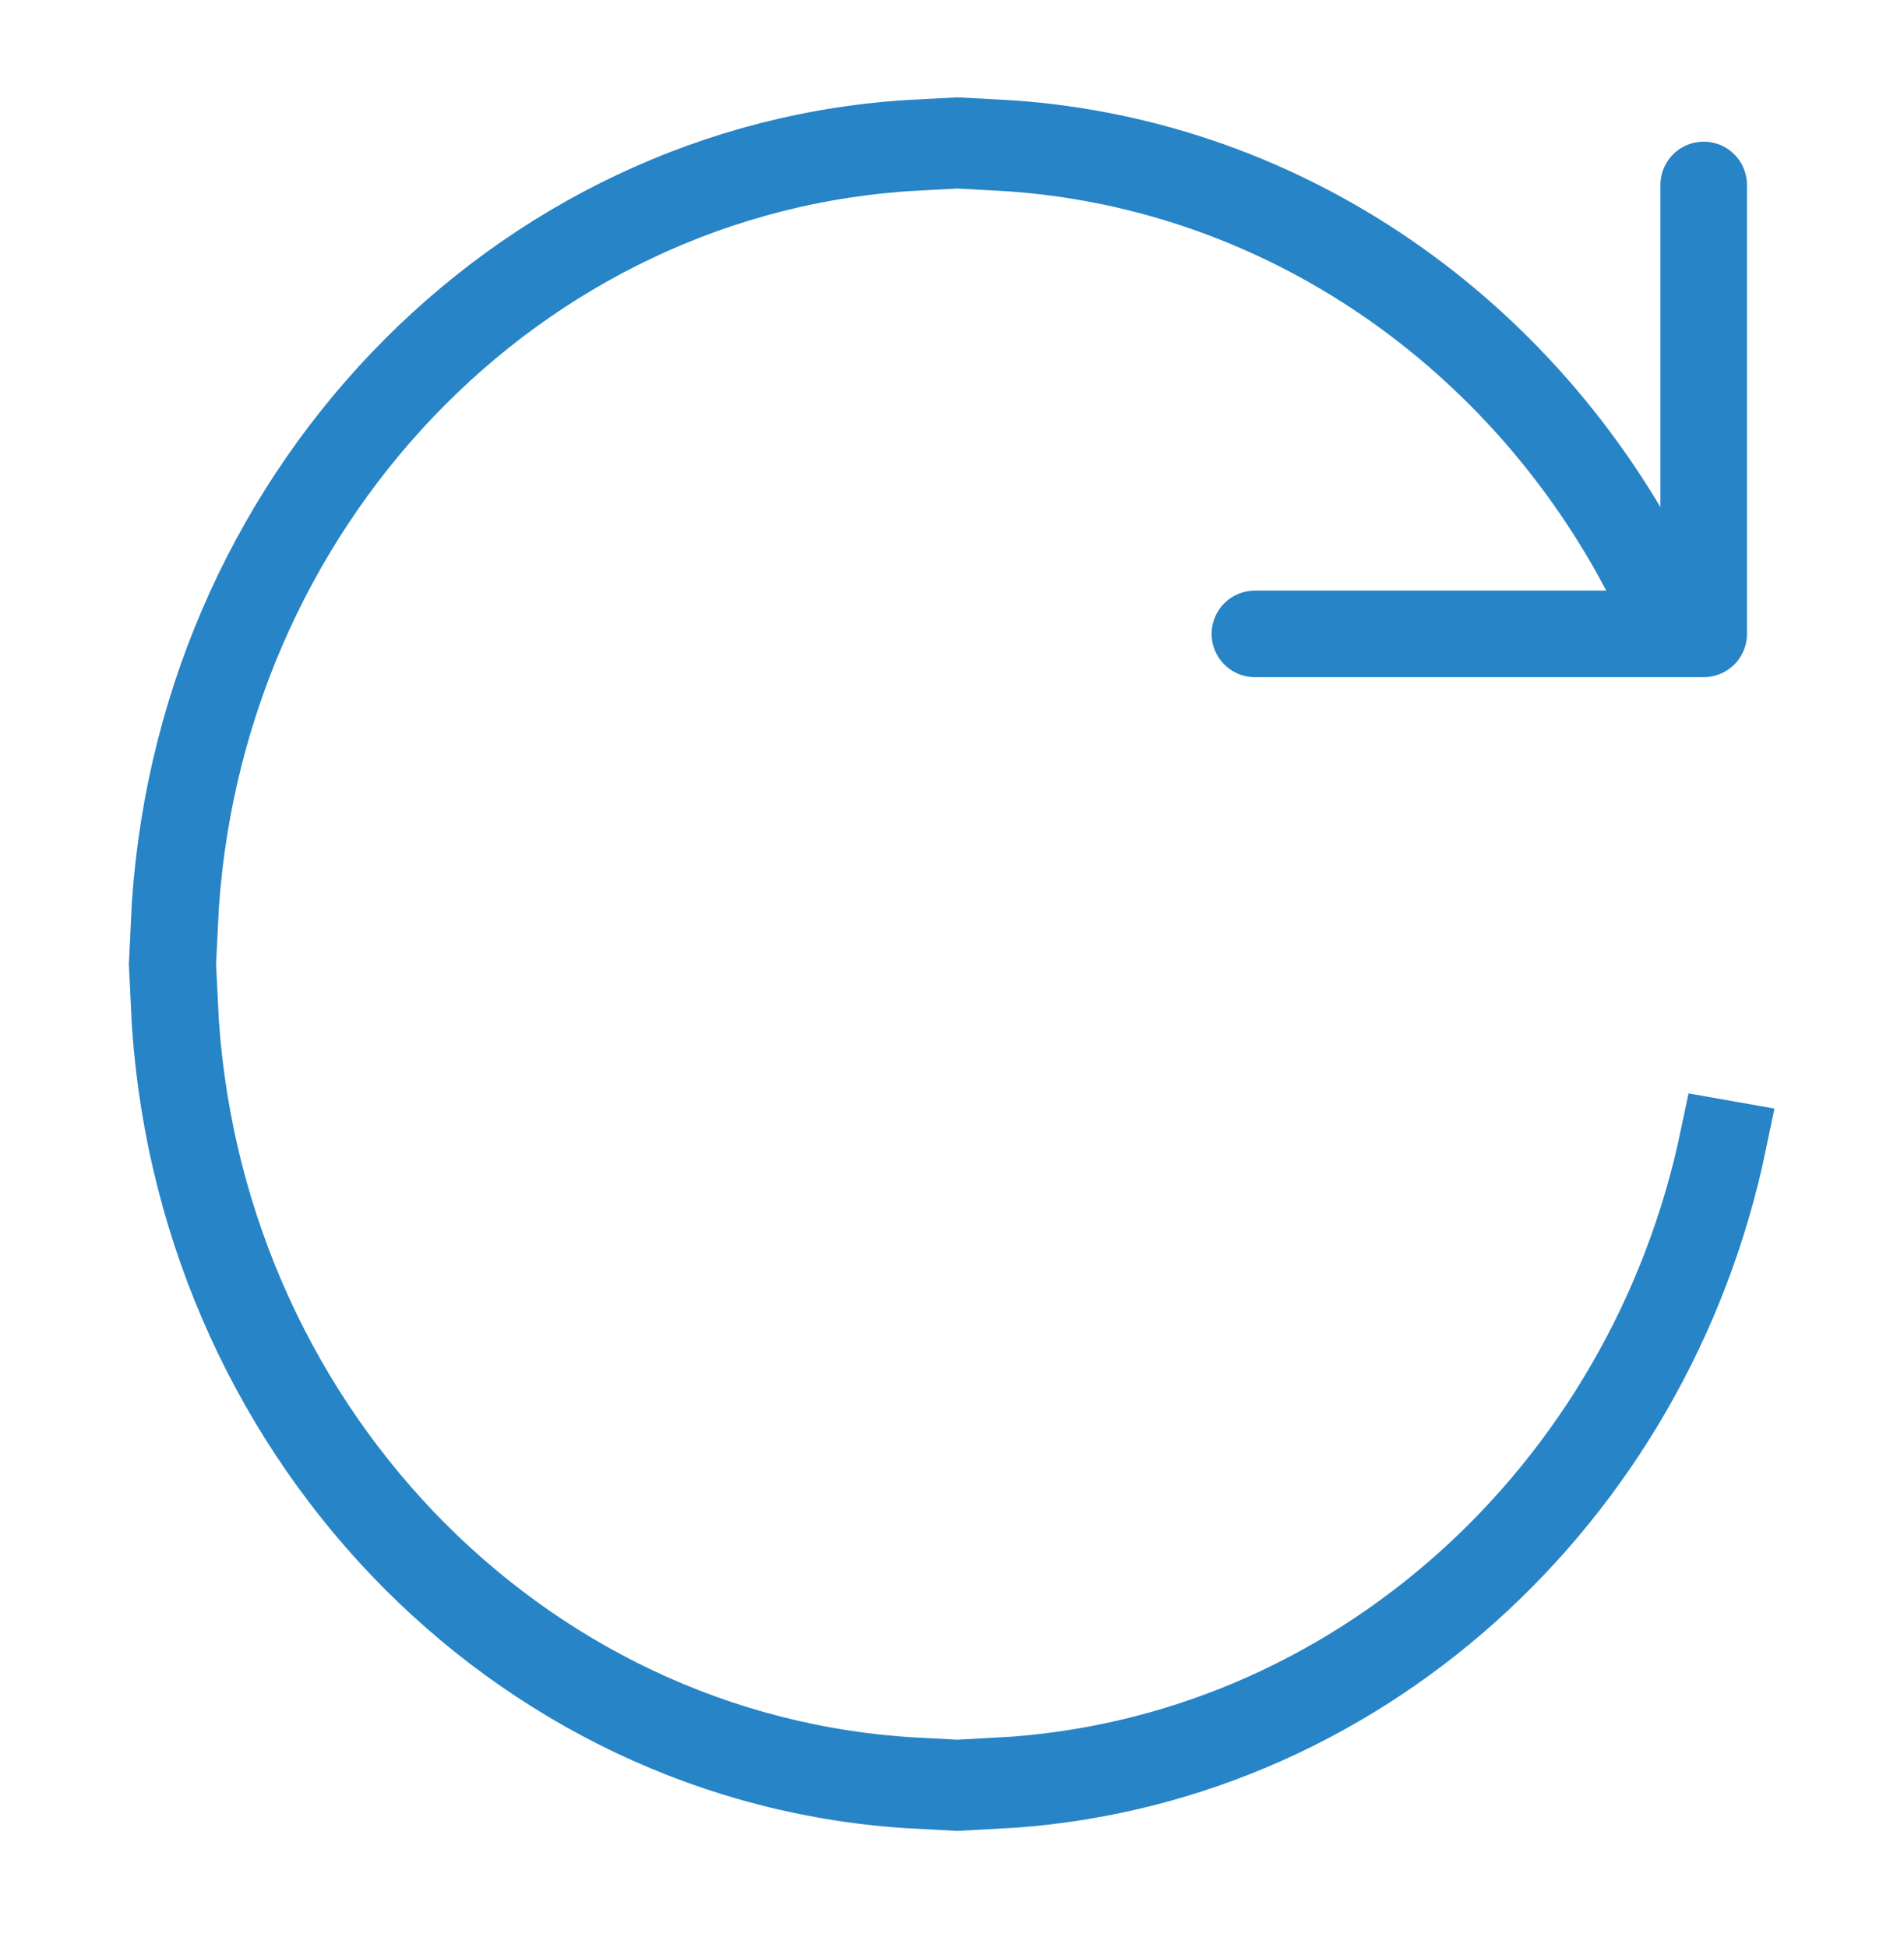
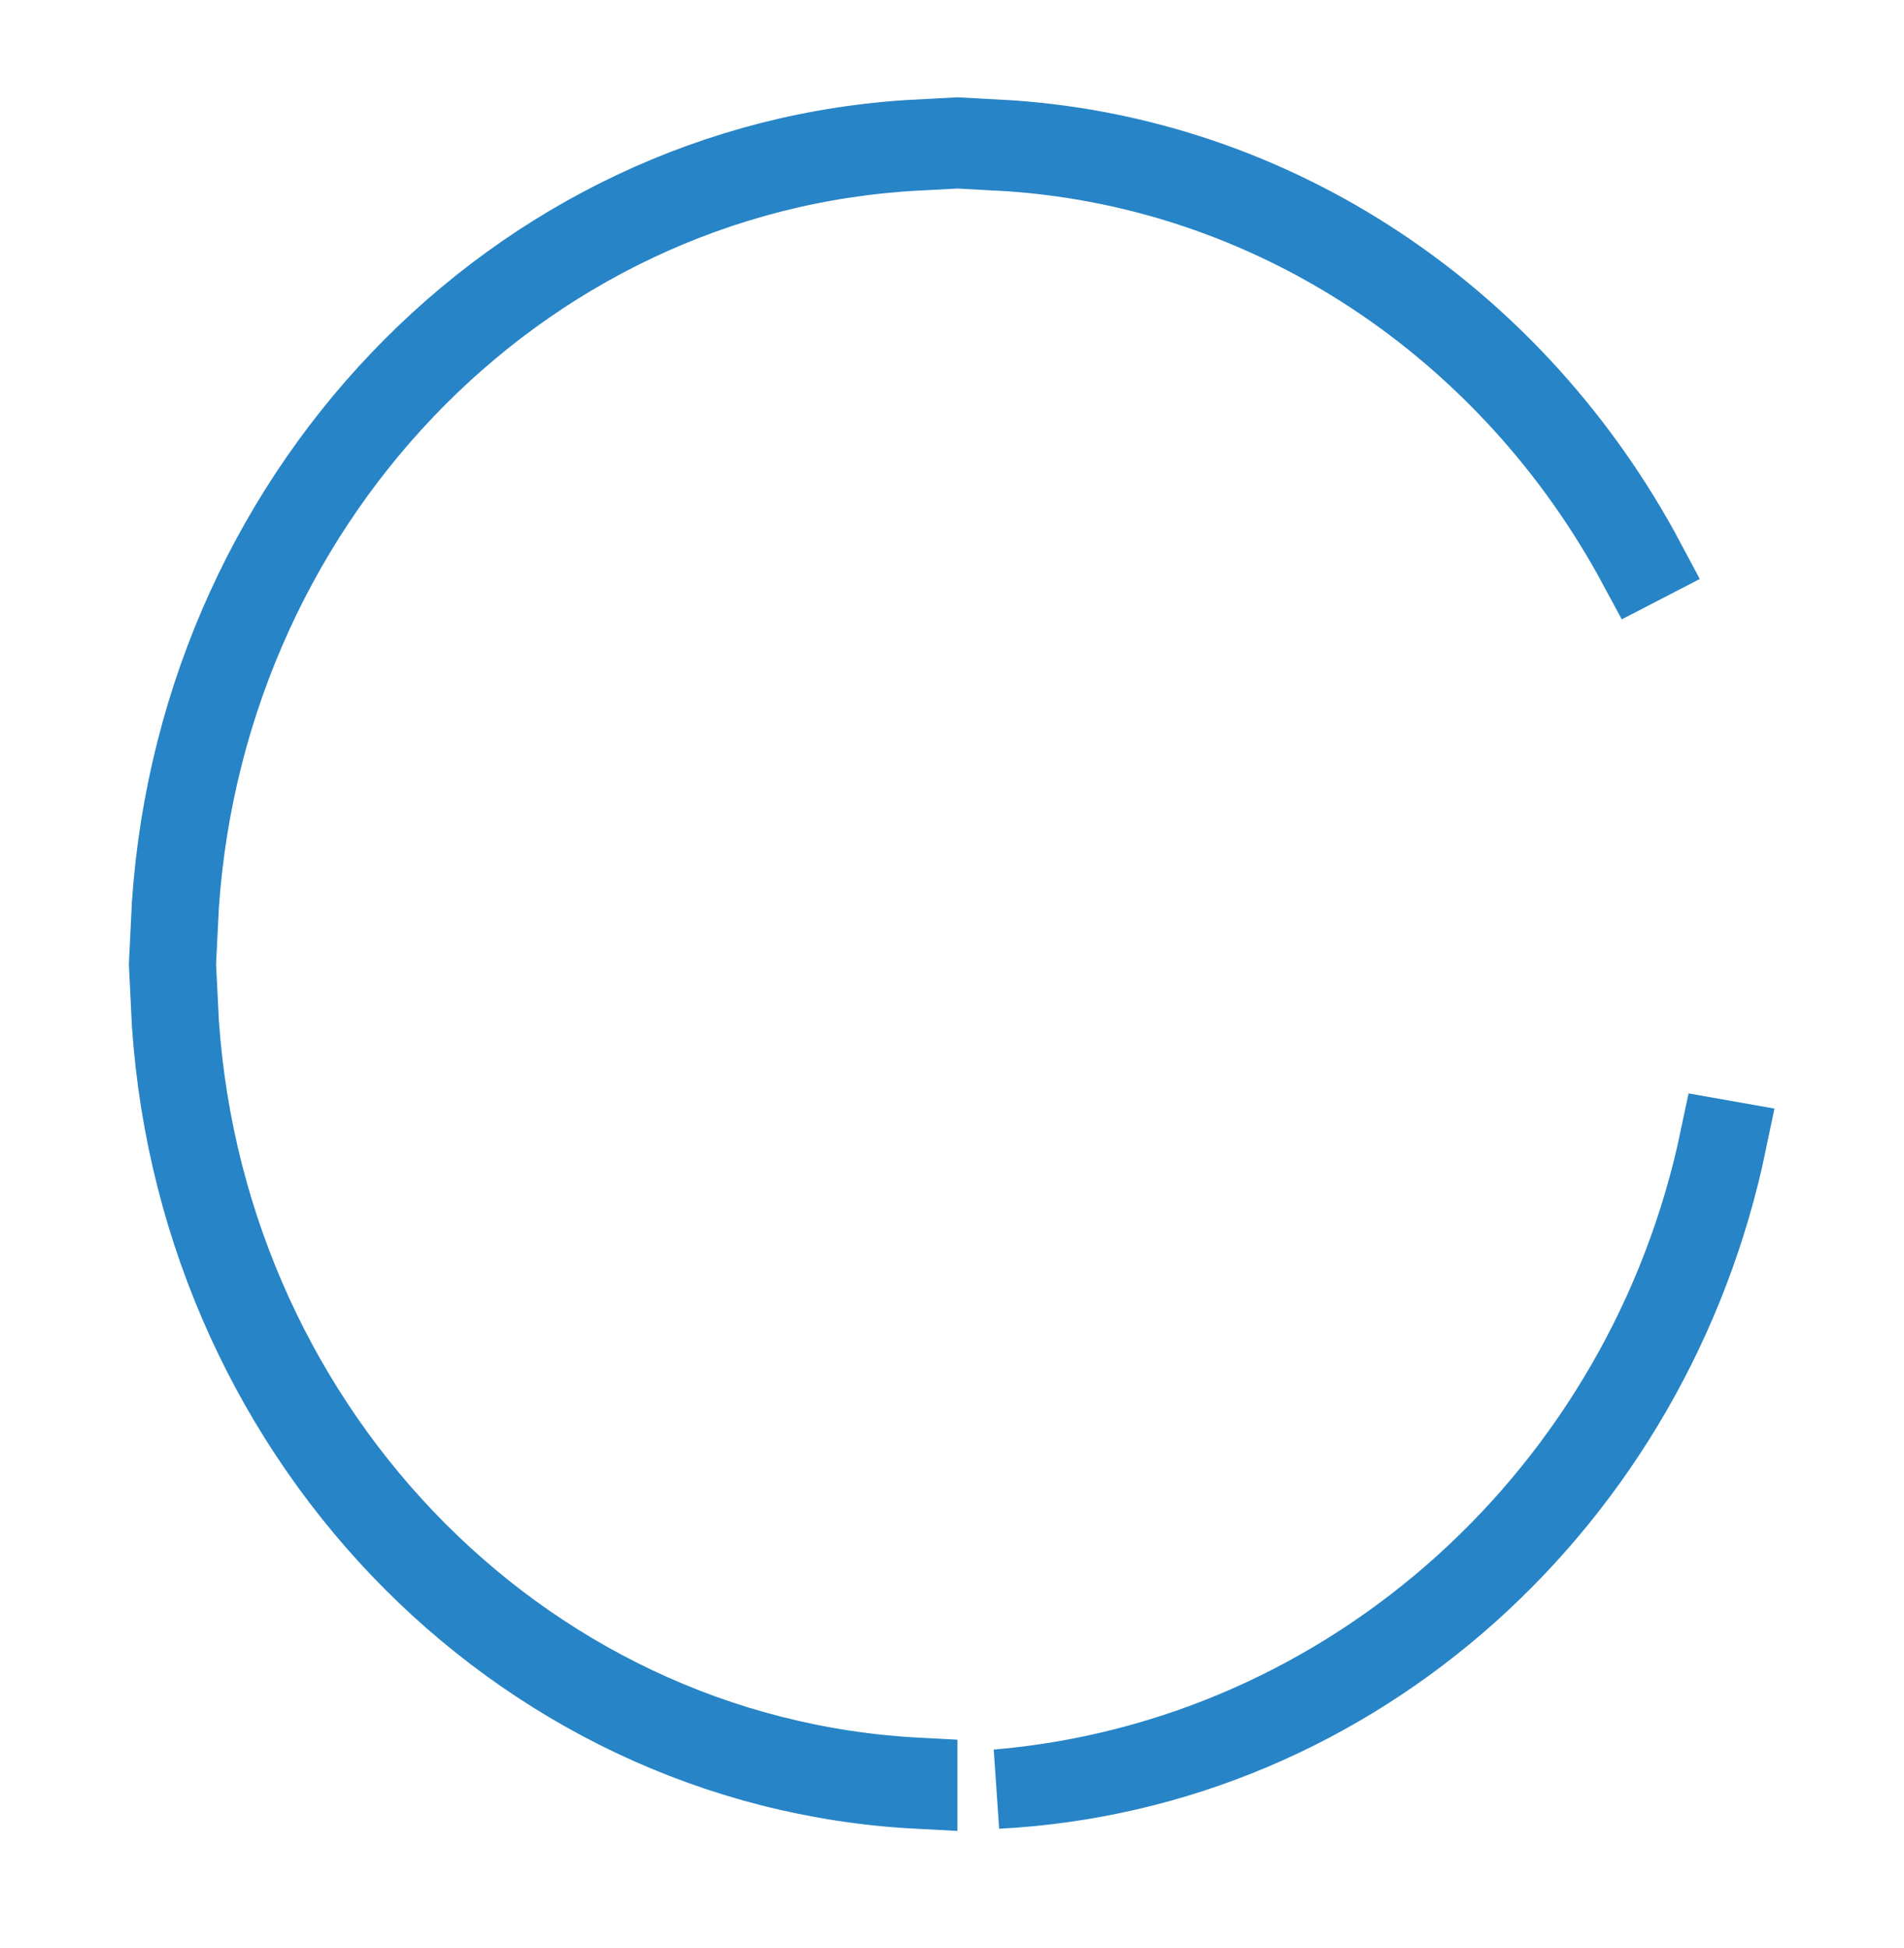
<svg xmlns="http://www.w3.org/2000/svg" width="44" height="45" viewBox="0 0 44 45" fill="none">
  <g clip-path="url(#clip0_184_21771)">
-     <path d="M39.736 26.317L39.917 26.349C38.194 34.653 31.329 40.901 23.042 41.333V41.061C31.283 40.631 38.031 34.437 39.736 26.317ZM21.209 41.061V41.333C11.9 40.848 4.38 33.018 3.937 23.19H4.118C4.561 32.804 11.936 40.578 21.209 41.061ZM4.118 21.357H3.937C4.38 11.529 11.9 3.699 21.209 3.214V3.486C11.936 3.969 4.561 11.743 4.118 21.357ZM23.042 3.486V3.214C29.482 3.549 35.058 7.393 38.036 12.988L37.858 13.08C34.917 7.614 29.425 3.819 23.042 3.486Z" fill="black" stroke="#2784C6" stroke-width="1.833" />
-     <path d="M39.371 4.273V14.644H29" stroke="#2784C6" stroke-width="2" stroke-linecap="round" stroke-linejoin="round" />
+     <path d="M39.736 26.317L39.917 26.349C38.194 34.653 31.329 40.901 23.042 41.333C31.283 40.631 38.031 34.437 39.736 26.317ZM21.209 41.061V41.333C11.9 40.848 4.38 33.018 3.937 23.19H4.118C4.561 32.804 11.936 40.578 21.209 41.061ZM4.118 21.357H3.937C4.38 11.529 11.9 3.699 21.209 3.214V3.486C11.936 3.969 4.561 11.743 4.118 21.357ZM23.042 3.486V3.214C29.482 3.549 35.058 7.393 38.036 12.988L37.858 13.08C34.917 7.614 29.425 3.819 23.042 3.486Z" fill="black" stroke="#2784C6" stroke-width="1.833" />
  </g>
  <defs>
    <clipPath id="clip0_184_21771">
      <rect width="44" height="44" fill="white" transform="translate(0 0.273)" />
    </clipPath>
  </defs>
</svg>